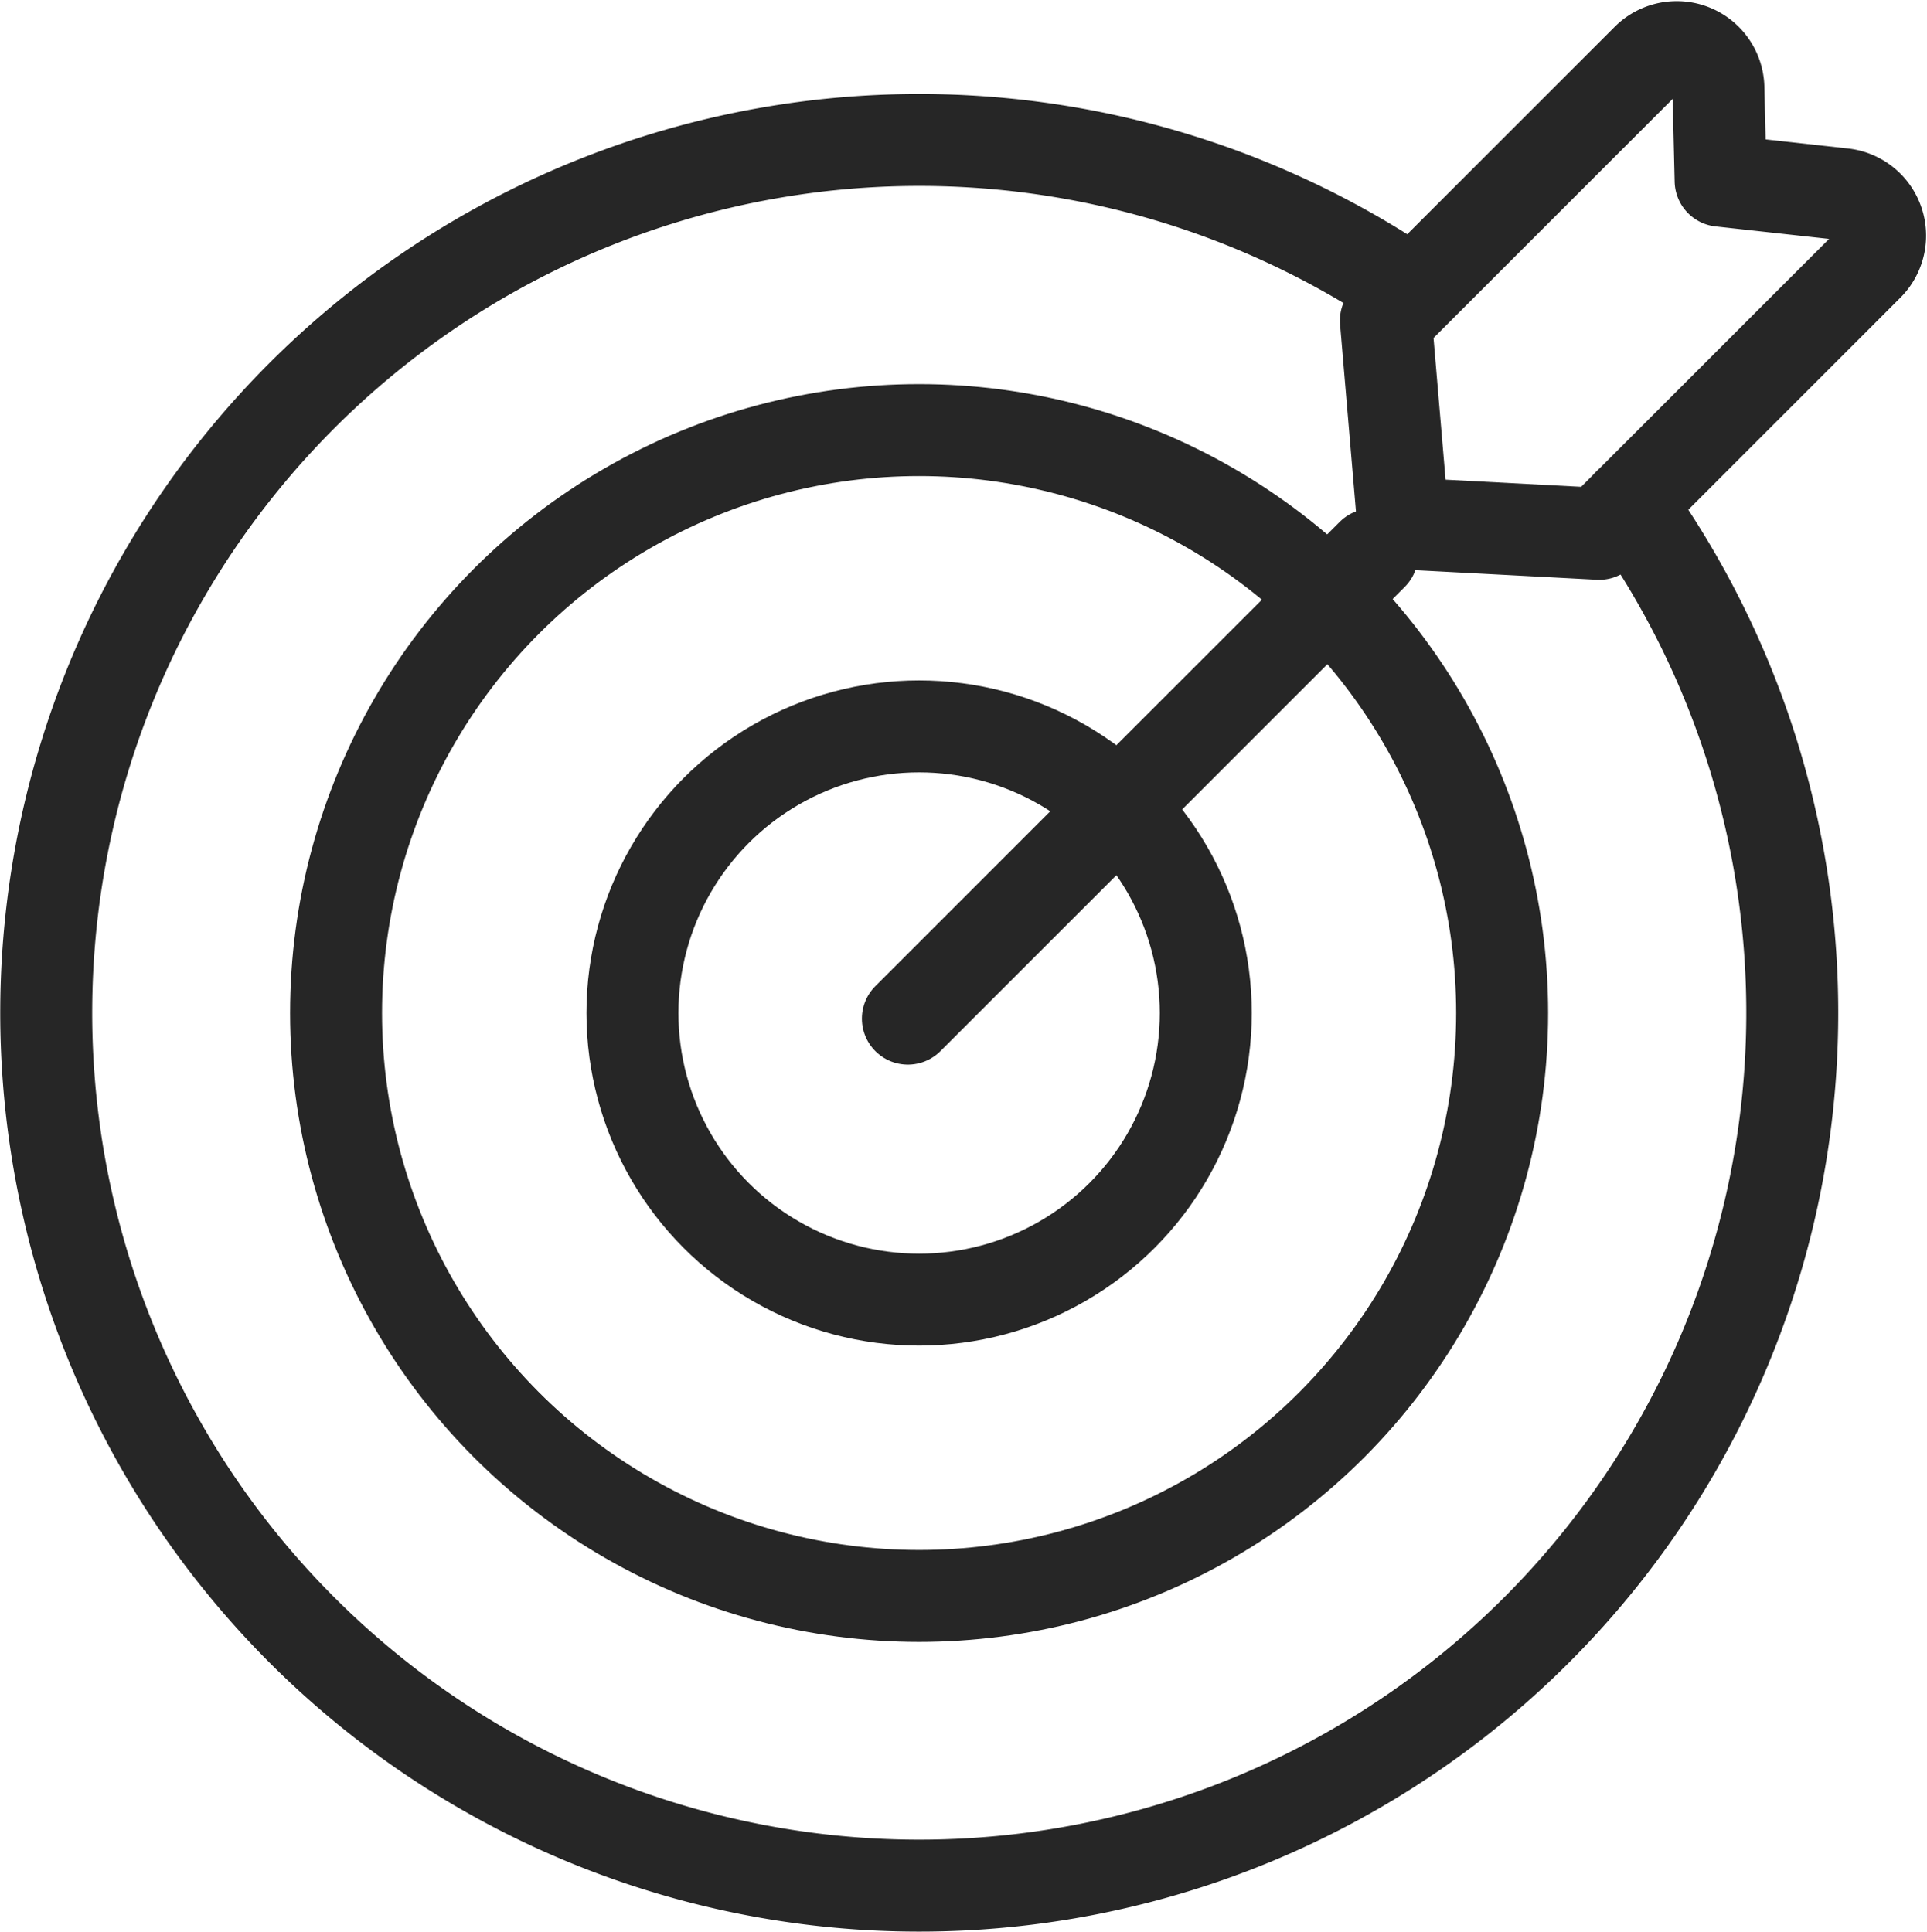
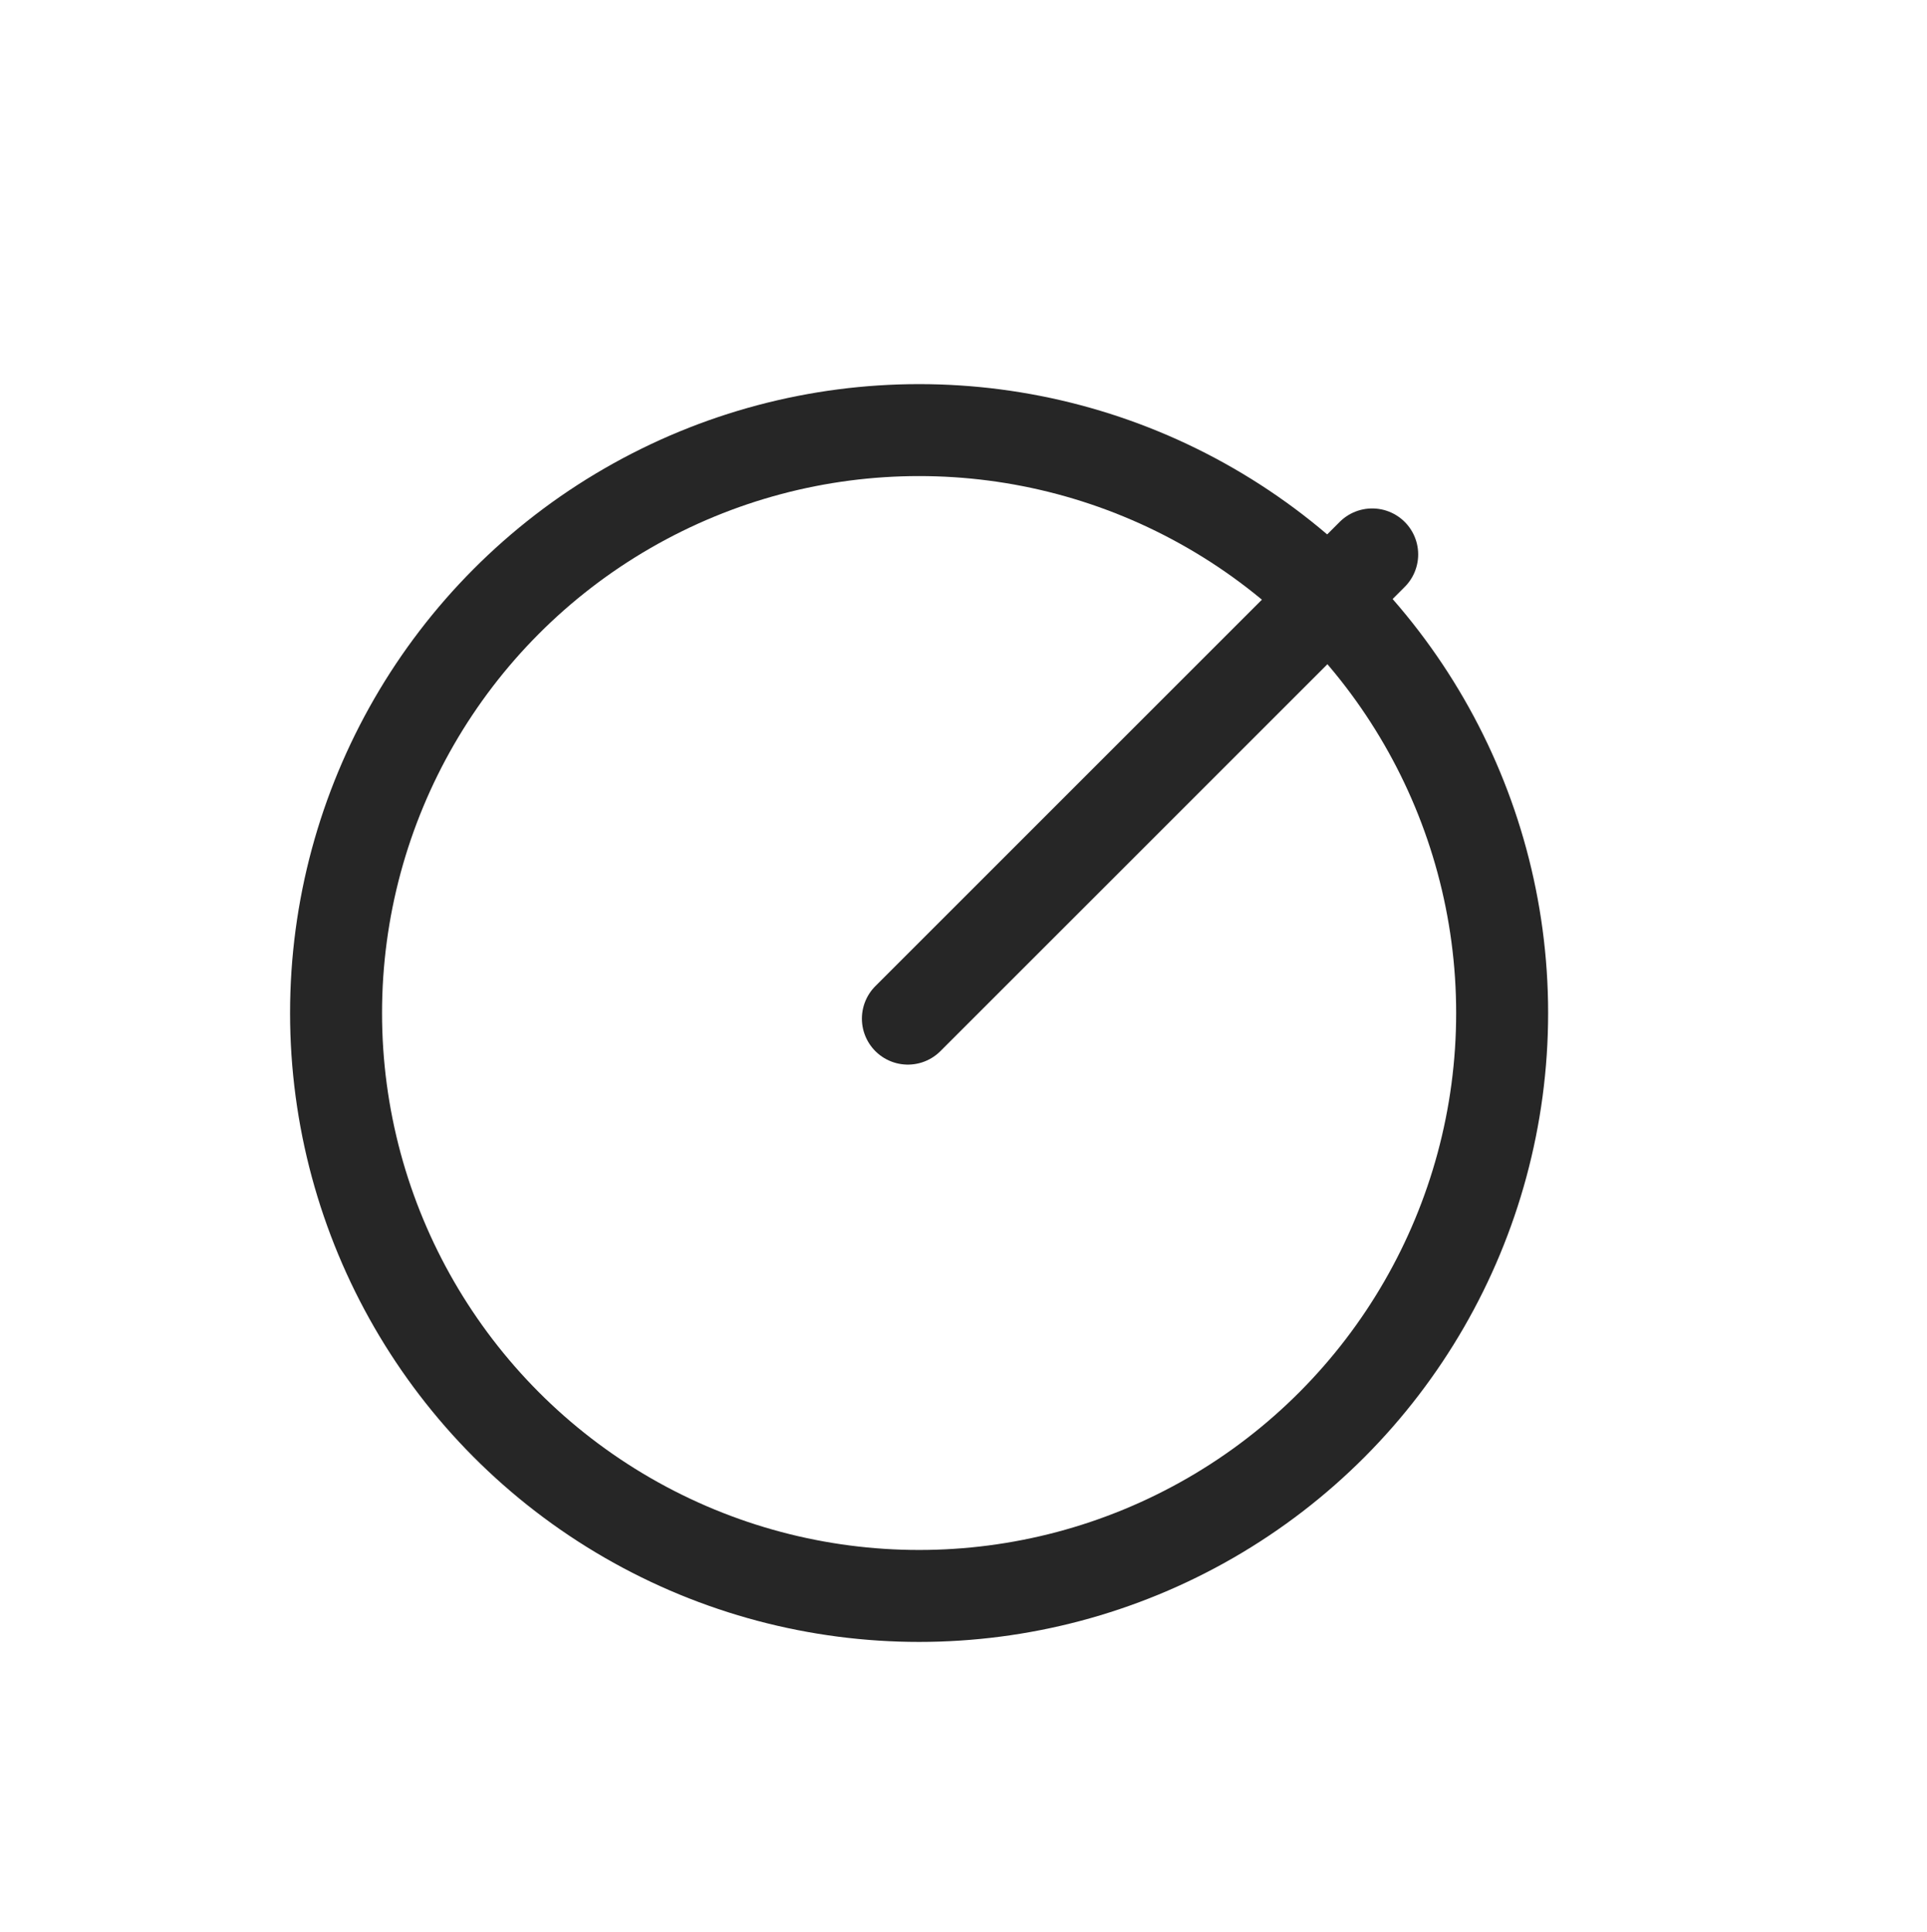
<svg xmlns="http://www.w3.org/2000/svg" width="41.905" height="42.021" viewBox="0 0 41.905 42.021">
  <g id="Group_55" data-name="Group 55" transform="translate(-316.732 -101.133)">
-     <path id="Path_36" data-name="Path 36" d="M352.152,112.308a18.985,18.985,0,1,1-4.986-4.793" transform="translate(0 -0.207)" fill="none" stroke="#262626" stroke-linecap="round" stroke-linejoin="round" stroke-width="2" />
    <ellipse id="Ellipse_3" data-name="Ellipse 3" cx="12.679" cy="12.679" rx="12.679" ry="12.679" transform="translate(324.04 110.488)" fill="none" stroke="#262626" stroke-linecap="round" stroke-linejoin="round" stroke-width="2" />
-     <ellipse id="Ellipse_4" data-name="Ellipse 4" cx="6.234" cy="6.234" rx="6.234" ry="6.234" transform="translate(330.485 116.933)" fill="none" stroke="#262626" stroke-linecap="round" stroke-linejoin="round" stroke-width="2" />
    <line id="Line_16" data-name="Line 16" y1="10.097" x2="10.097" transform="translate(336.475 113.192)" fill="none" stroke="#262626" stroke-linecap="round" stroke-linejoin="round" stroke-width="2" />
-     <path id="Path_37" data-name="Path 37" d="M354.486,112.744l-4.263-.225-.375-4.413,5.682-5.682a.907.907,0,0,1,1.549.621l.048,2.019,2.661.293a.907.907,0,0,1,.542,1.543Z" transform="translate(-2.978 0)" fill="none" stroke="#262626" stroke-linecap="round" stroke-linejoin="round" stroke-width="2" />
  </g>
</svg>